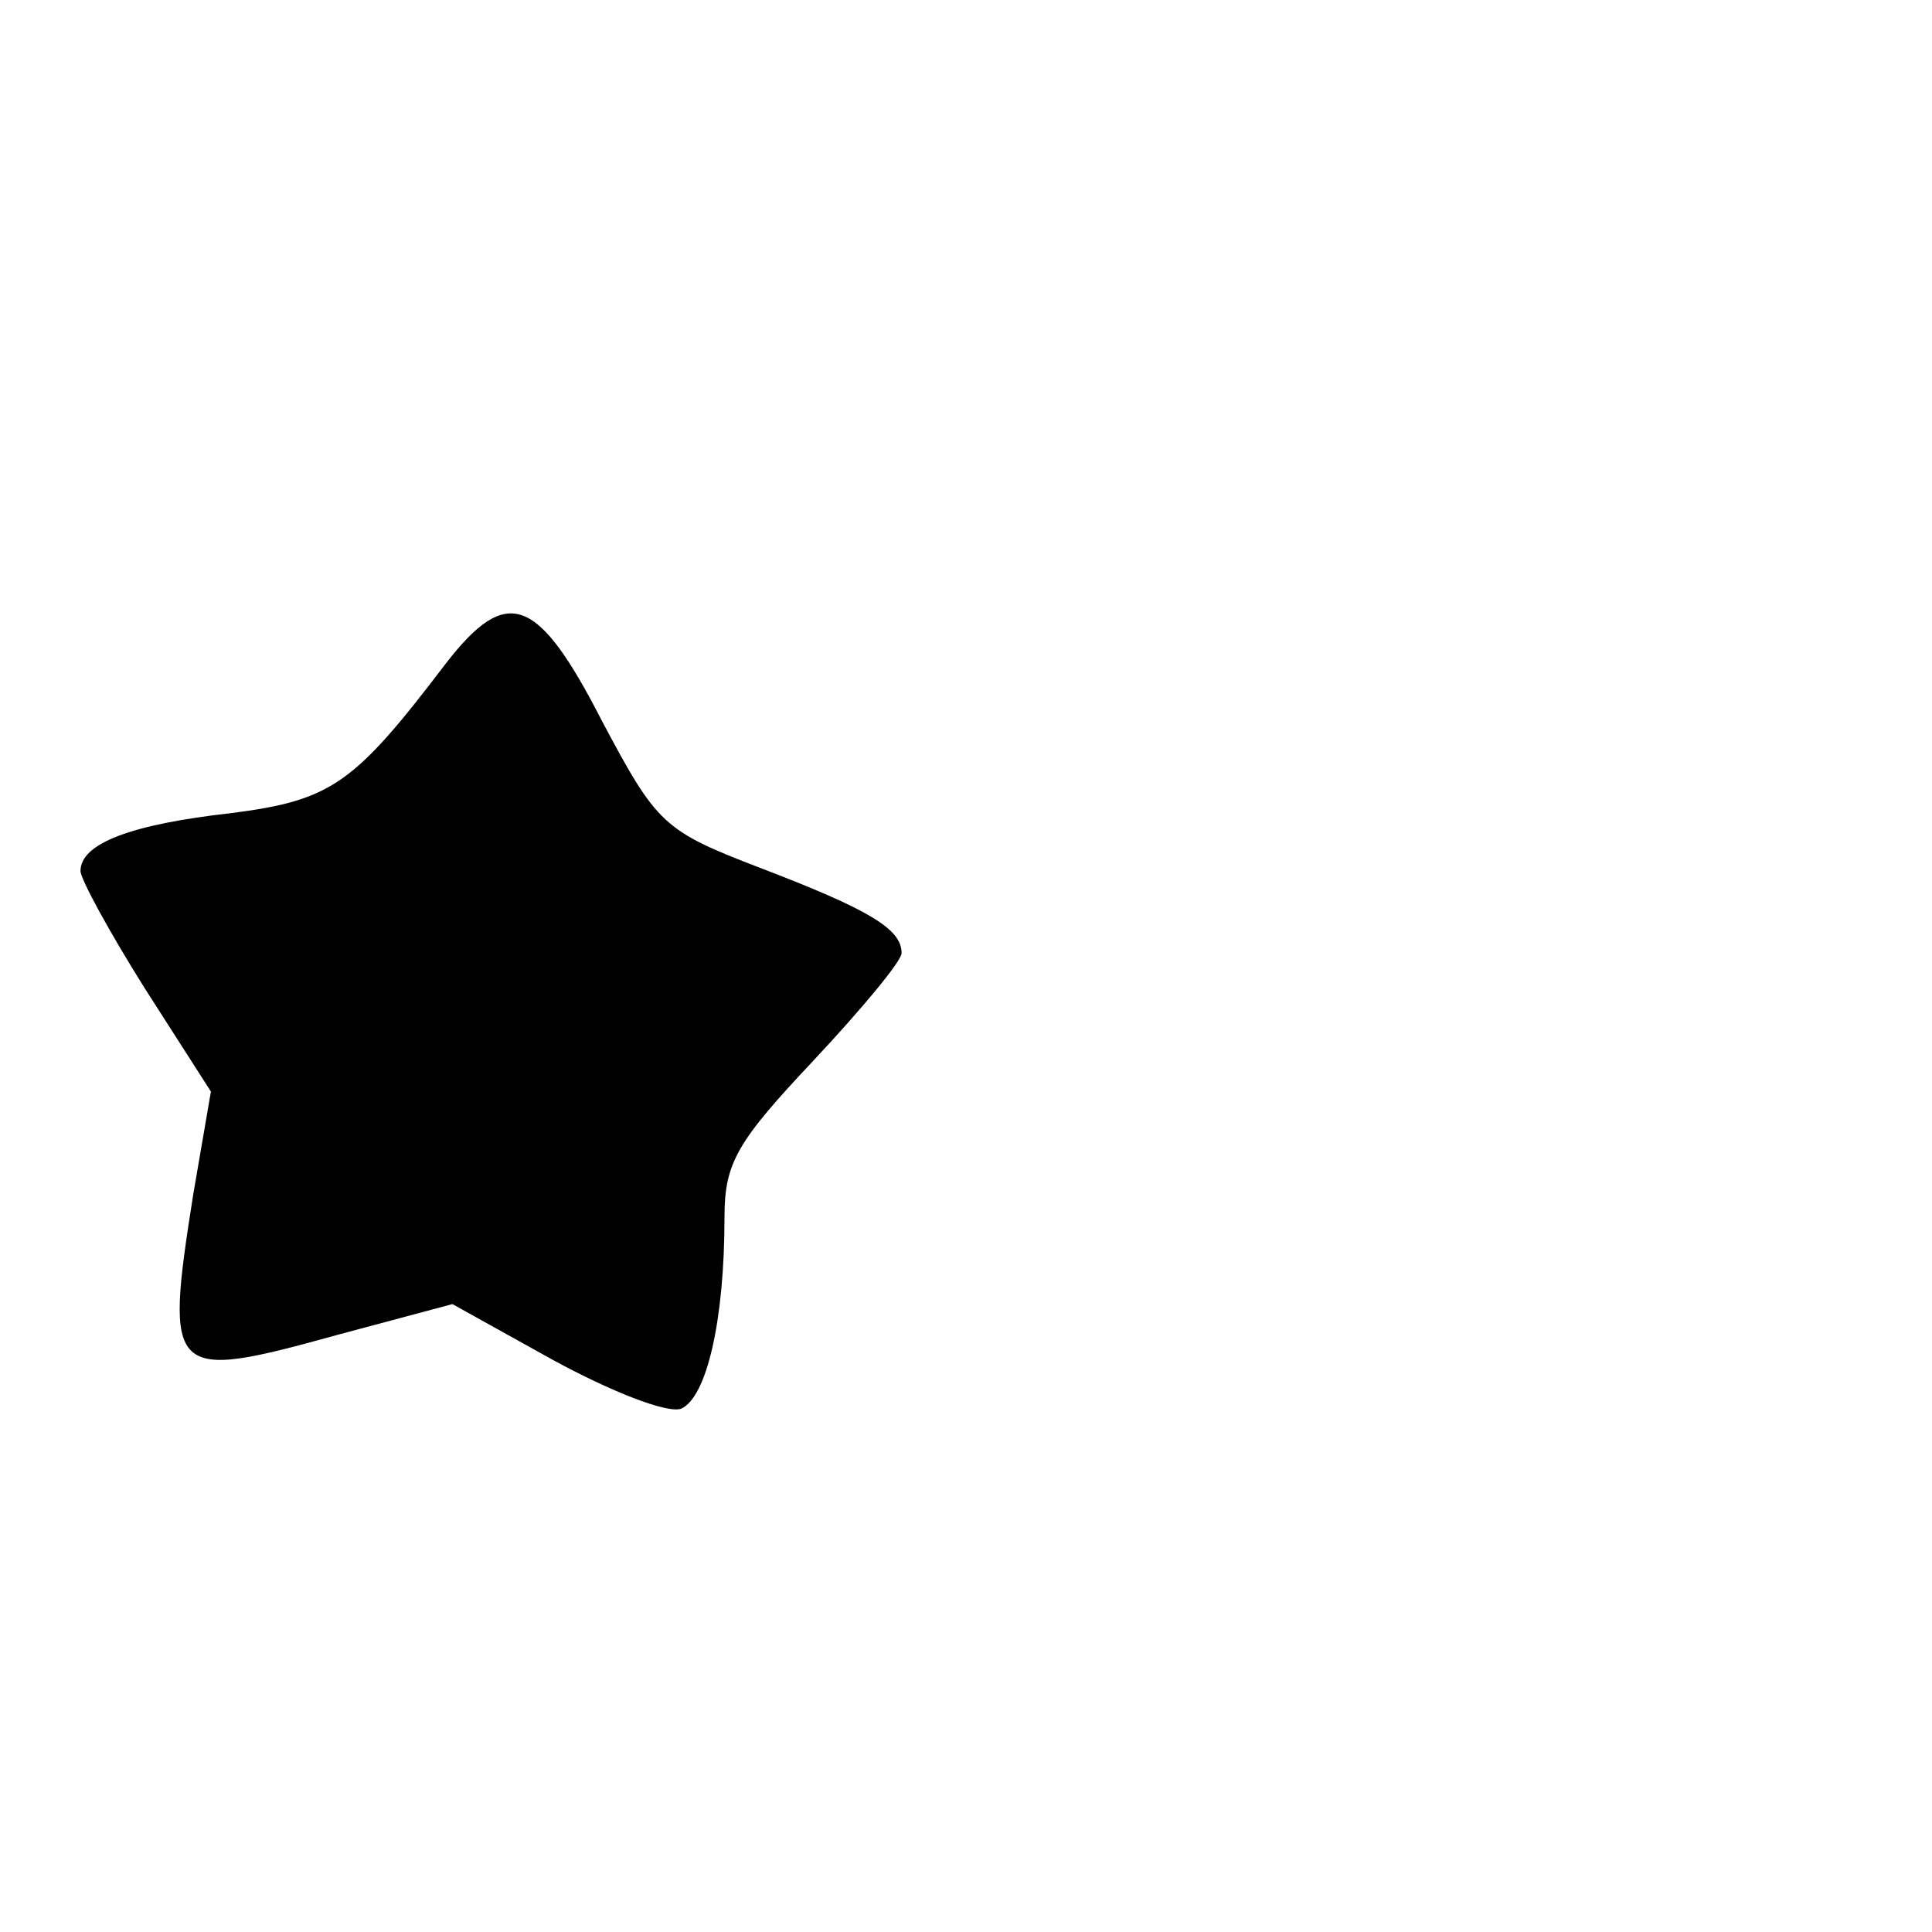
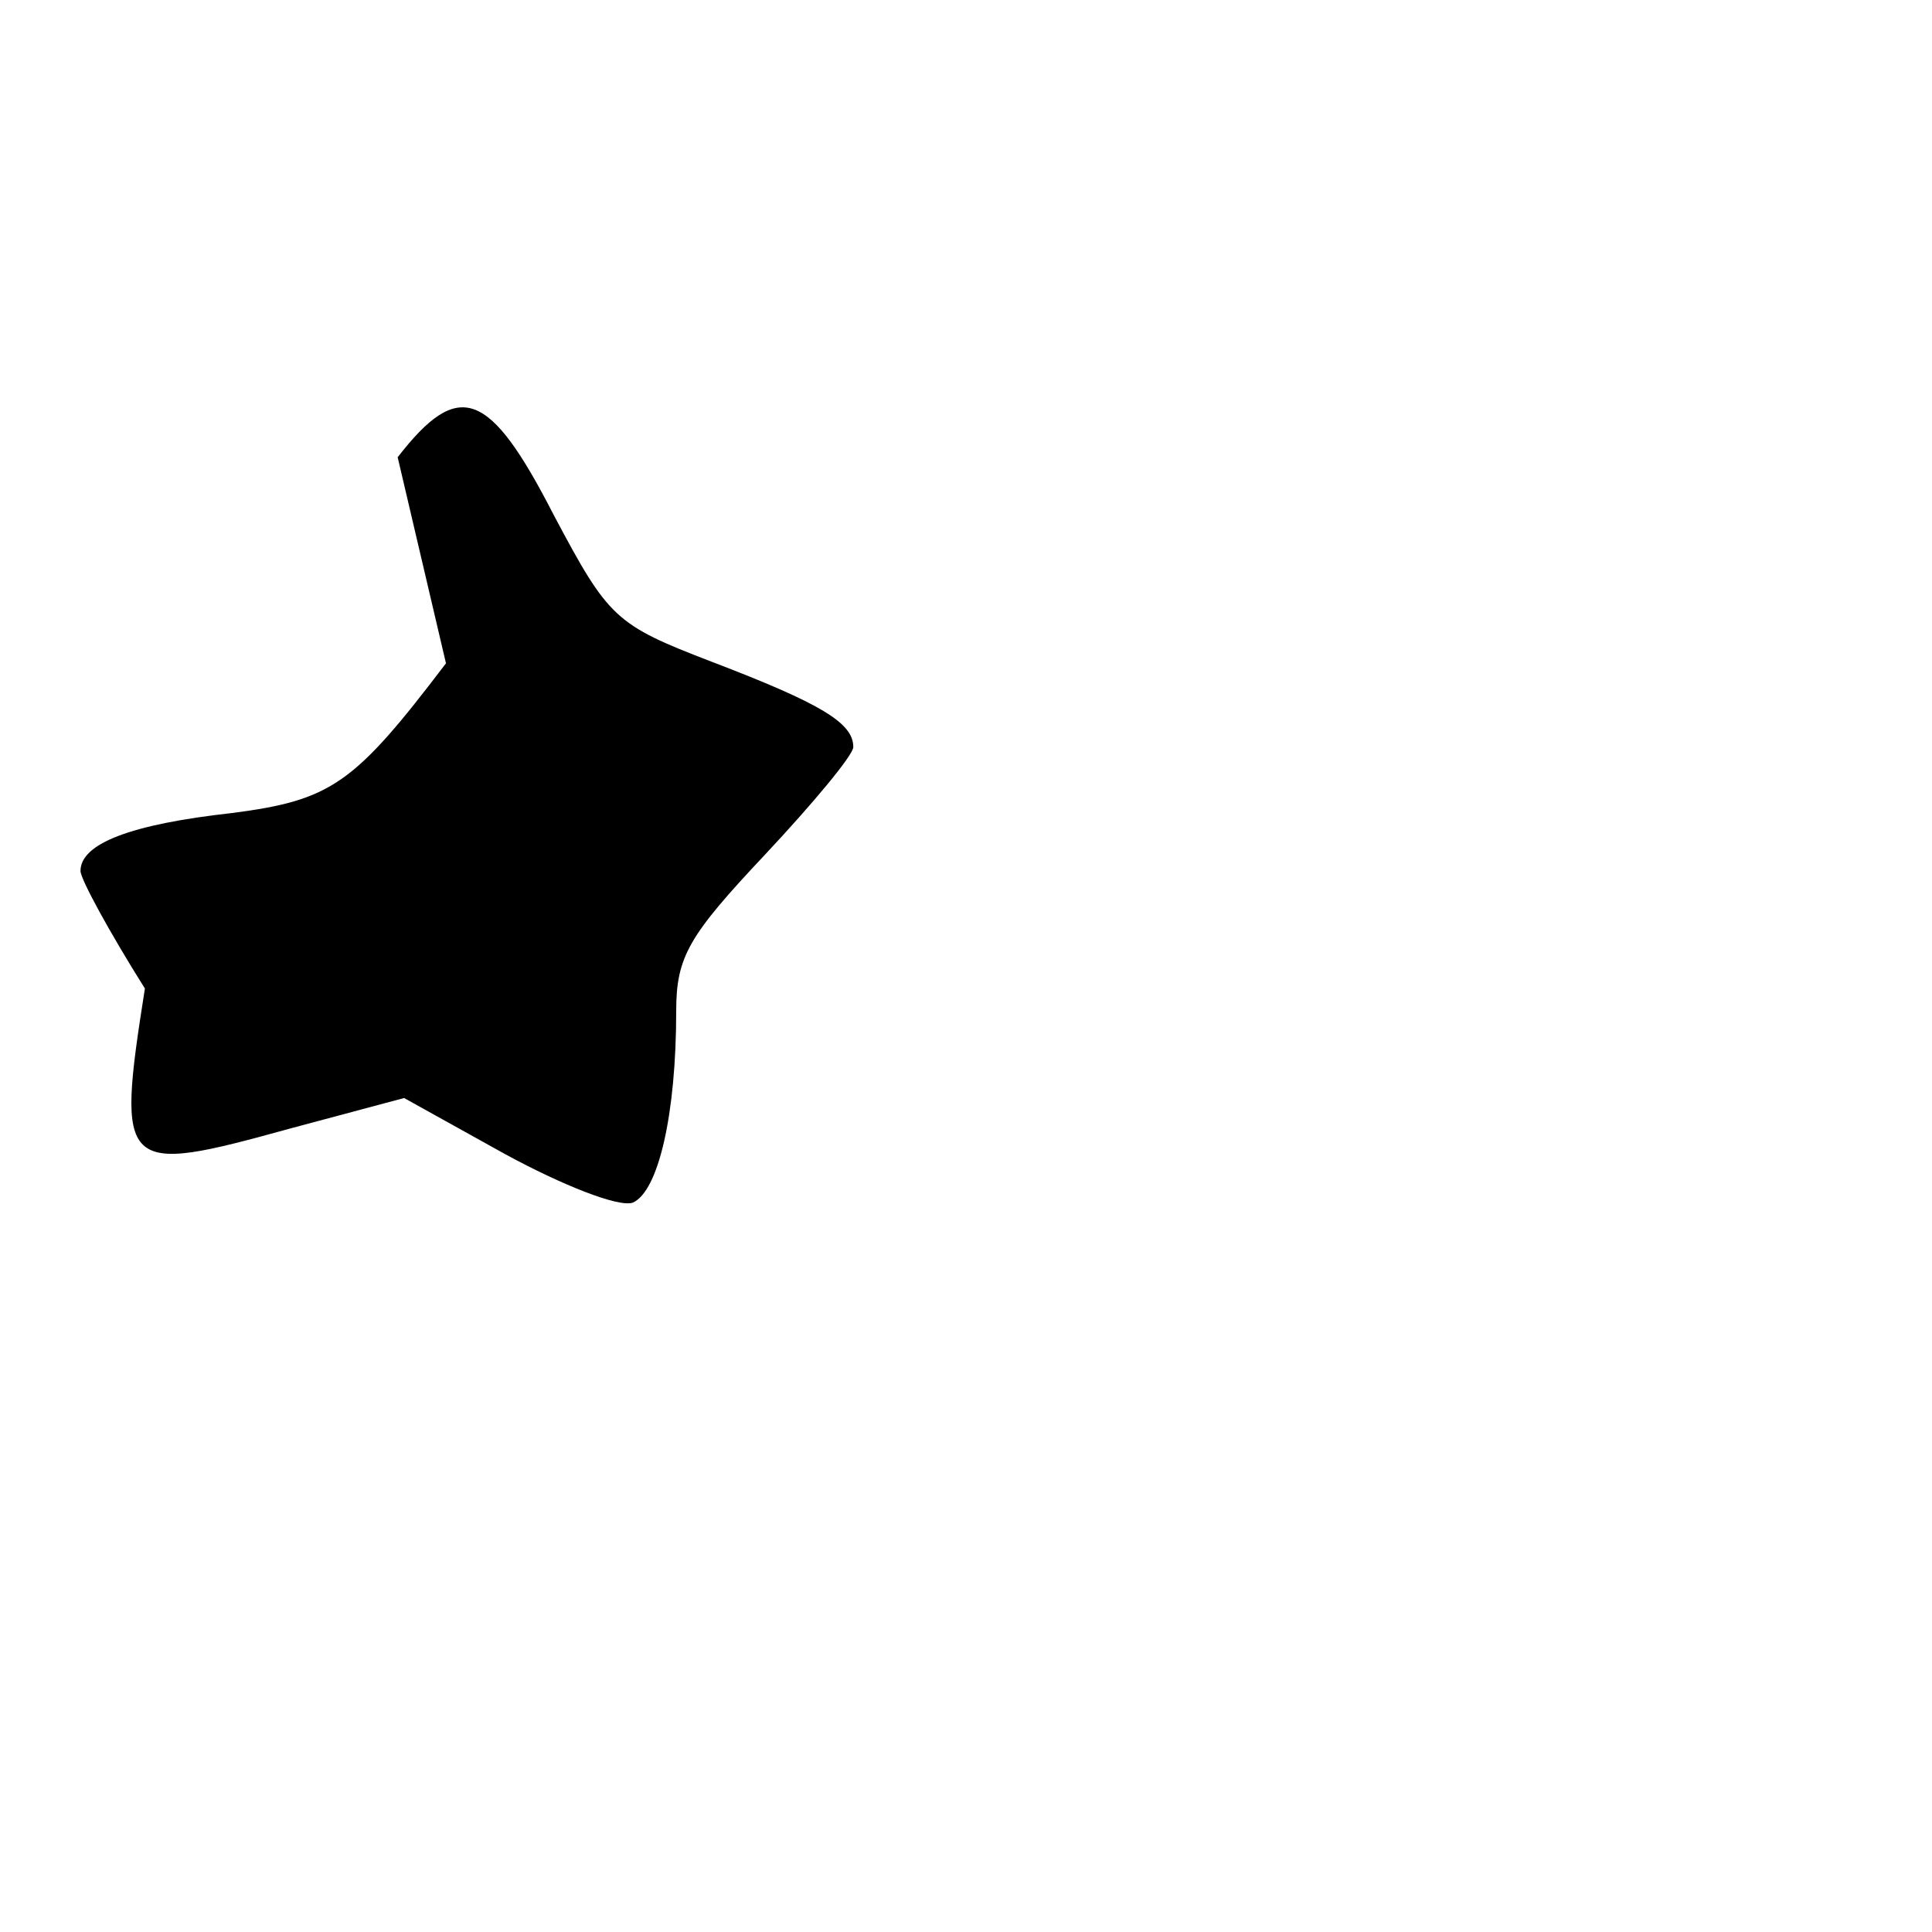
<svg xmlns="http://www.w3.org/2000/svg" version="1.0" width="160" height="160" viewBox="0 0 120 120">
-   <path d="M27.7 41.2c-5.7 7.5-7.1 8.5-13.3 9.3-6.3.7-9.4 1.9-9.4 3.6 0 .5 1.8 3.8 4 7.3l4.1 6.4-1.1 6.4c-1.8 11.4-1.5 11.6 9 8.7l7.1-1.9 6.3 3.5c3.5 1.9 7 3.3 7.9 3 1.6-.7 2.7-5.5 2.7-11.9 0-3.4.8-4.7 5.5-9.7 3-3.2 5.5-6.2 5.5-6.7 0-1.5-2-2.7-8.8-5.3-6-2.3-6.4-2.7-9.8-9.1-4-7.8-5.9-8.5-9.7-3.6z" />
+   <path d="M27.7 41.2c-5.7 7.5-7.1 8.5-13.3 9.3-6.3.7-9.4 1.9-9.4 3.6 0 .5 1.8 3.8 4 7.3c-1.8 11.4-1.5 11.6 9 8.7l7.1-1.9 6.3 3.5c3.5 1.9 7 3.3 7.9 3 1.6-.7 2.7-5.5 2.7-11.9 0-3.4.8-4.7 5.5-9.7 3-3.2 5.5-6.2 5.5-6.7 0-1.5-2-2.7-8.8-5.3-6-2.3-6.4-2.7-9.8-9.1-4-7.8-5.9-8.5-9.7-3.6z" />
</svg>